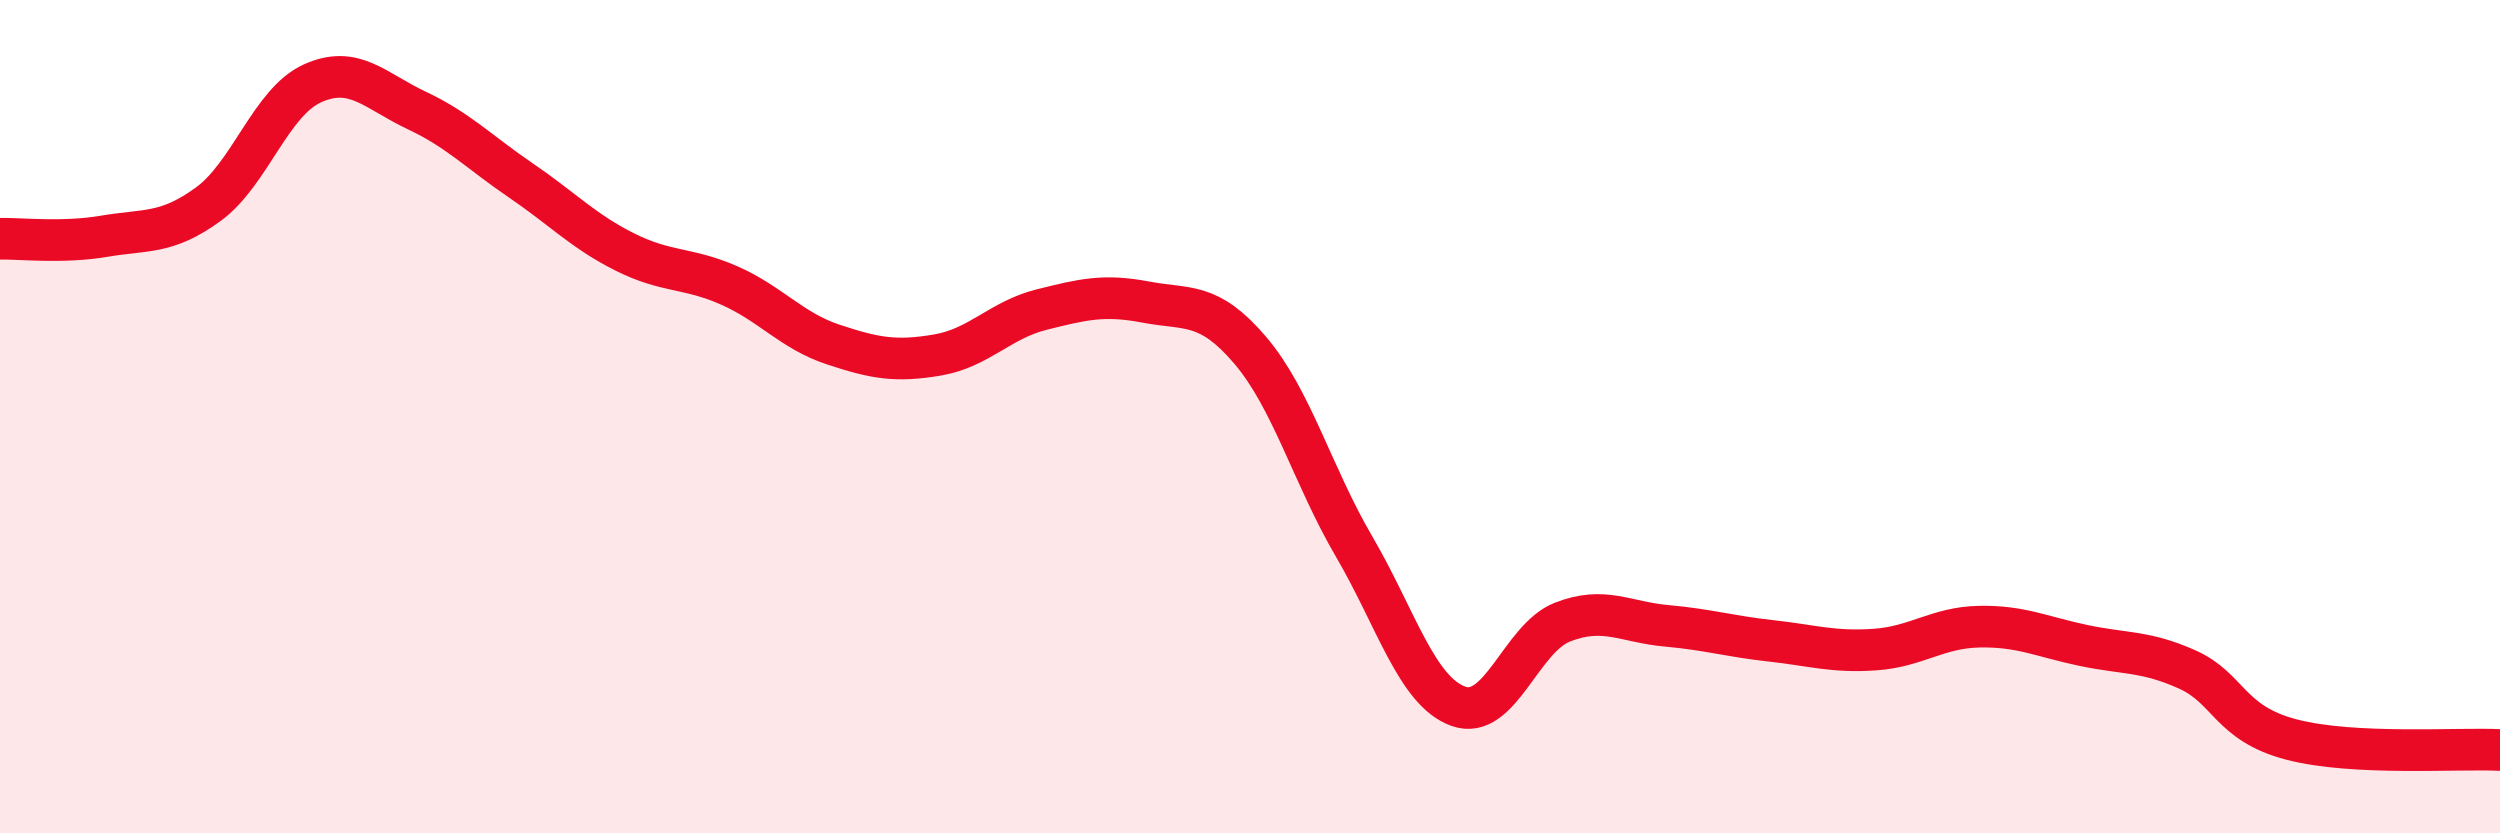
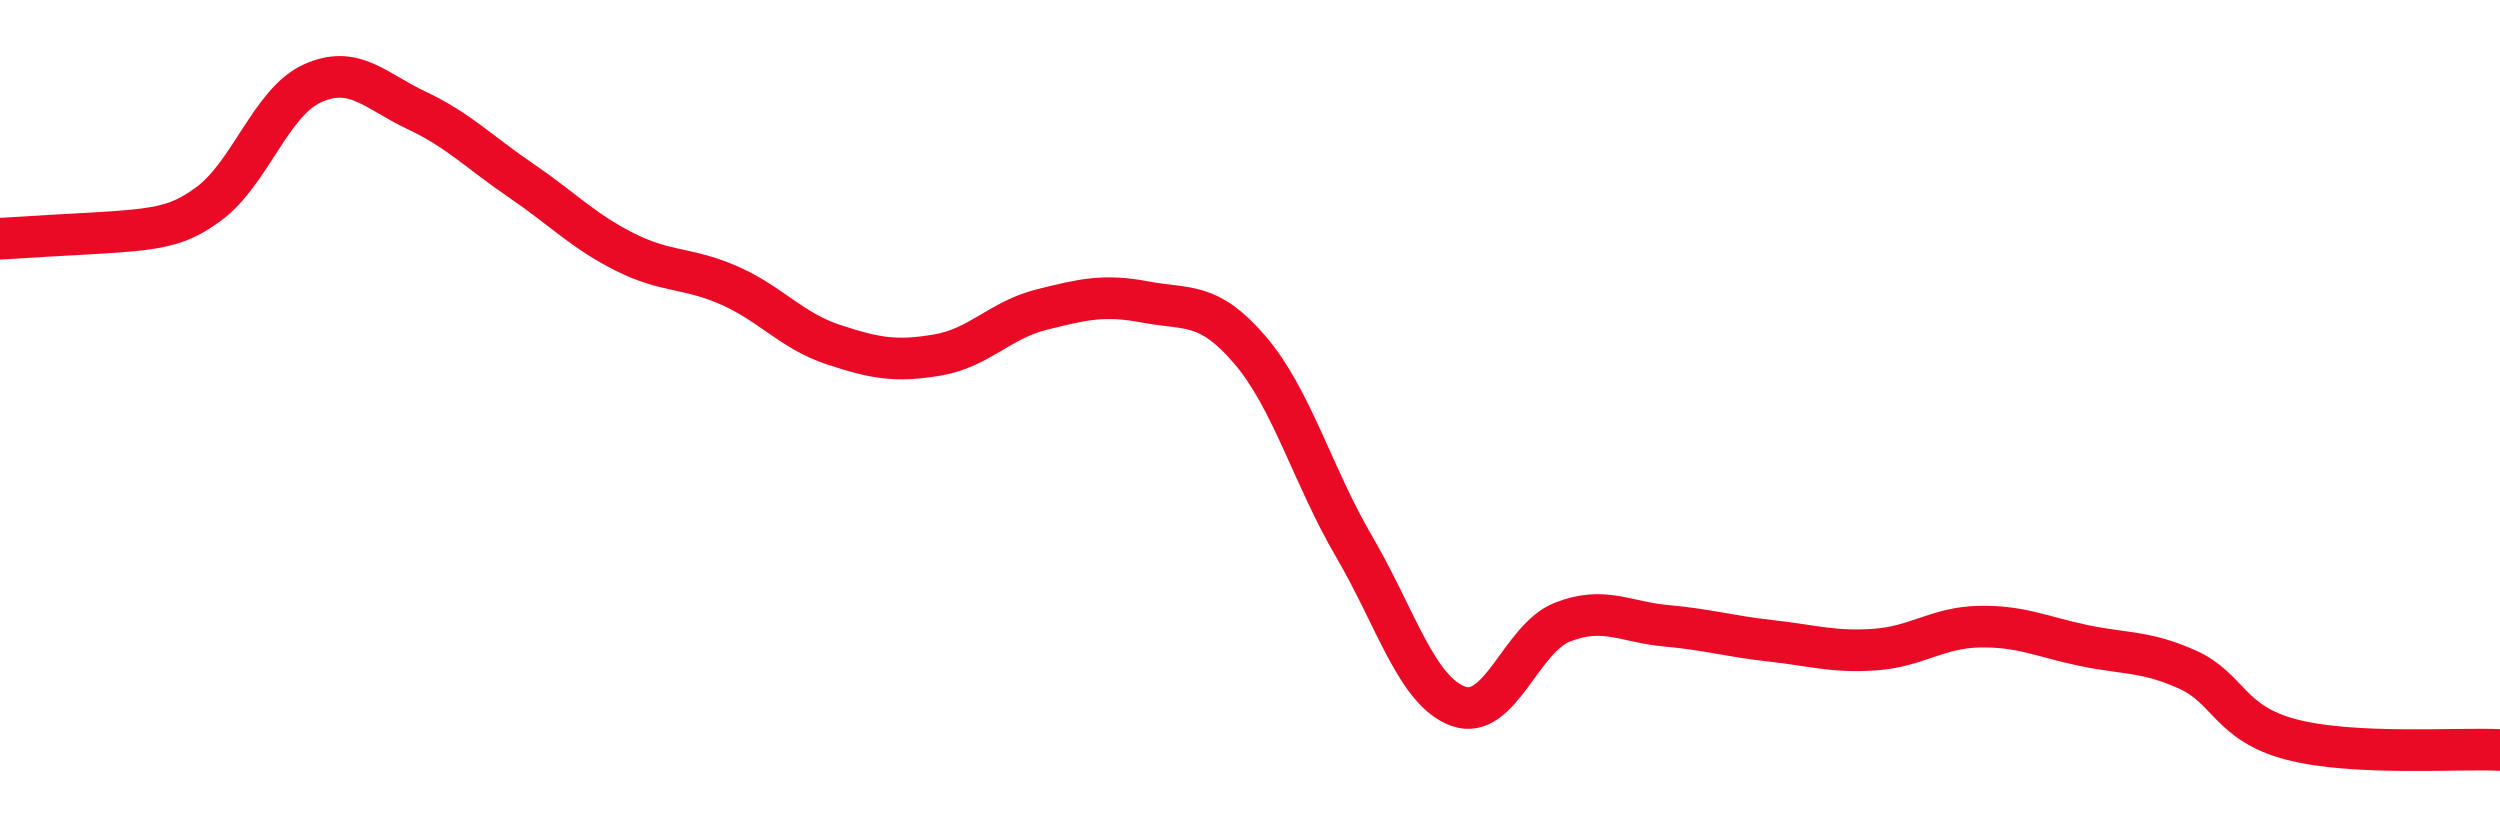
<svg xmlns="http://www.w3.org/2000/svg" width="60" height="20" viewBox="0 0 60 20">
-   <path d="M 0,5.73 C 0.5,5.72 1.5,5.84 2.5,5.67 C 3.5,5.5 4,5.63 5,4.9 C 6,4.17 6.5,2.45 7.5,2 C 8.5,1.55 9,2.18 10,2.65 C 11,3.12 11.5,3.65 12.5,4.33 C 13.5,5.01 14,5.55 15,6.05 C 16,6.55 16.5,6.41 17.5,6.85 C 18.5,7.29 19,7.94 20,8.27 C 21,8.6 21.5,8.69 22.5,8.52 C 23.5,8.35 24,7.68 25,7.43 C 26,7.18 26.5,7.06 27.5,7.25 C 28.5,7.44 29,7.23 30,8.4 C 31,9.57 31.5,11.41 32.5,13.12 C 33.5,14.83 34,16.59 35,16.95 C 36,17.31 36.5,15.32 37.5,14.93 C 38.5,14.54 39,14.93 40,15.02 C 41,15.11 41.5,15.27 42.5,15.38 C 43.5,15.49 44,15.66 45,15.59 C 46,15.52 46.5,15.06 47.5,15.04 C 48.5,15.02 49,15.28 50,15.49 C 51,15.7 51.5,15.62 52.5,16.07 C 53.5,16.52 53.5,17.36 55,17.75 C 56.5,18.14 59,17.95 60,18L60 20L0 20Z" fill="#EB0A25" opacity="0.1" stroke-linecap="round" stroke-linejoin="round" />
-   <path d="M 0,5.73 C 0.5,5.72 1.5,5.84 2.5,5.67 C 3.5,5.5 4,5.63 5,4.9 C 6,4.17 6.5,2.45 7.5,2 C 8.5,1.55 9,2.18 10,2.65 C 11,3.12 11.5,3.65 12.5,4.33 C 13.5,5.01 14,5.55 15,6.05 C 16,6.55 16.5,6.41 17.5,6.85 C 18.5,7.29 19,7.94 20,8.27 C 21,8.6 21.5,8.69 22.5,8.52 C 23.5,8.35 24,7.68 25,7.43 C 26,7.18 26.5,7.06 27.5,7.25 C 28.5,7.44 29,7.23 30,8.4 C 31,9.57 31.5,11.41 32.5,13.12 C 33.5,14.83 34,16.59 35,16.95 C 36,17.31 36.5,15.32 37.5,14.93 C 38.5,14.54 39,14.93 40,15.02 C 41,15.11 41.5,15.27 42.5,15.38 C 43.5,15.49 44,15.66 45,15.59 C 46,15.52 46.5,15.06 47.5,15.04 C 48.5,15.02 49,15.28 50,15.49 C 51,15.7 51.5,15.62 52.5,16.07 C 53.5,16.52 53.5,17.36 55,17.75 C 56.5,18.14 59,17.95 60,18" stroke="#EB0A25" stroke-width="1" fill="none" stroke-linecap="round" stroke-linejoin="round" />
+   <path d="M 0,5.73 C 3.5,5.5 4,5.63 5,4.9 C 6,4.17 6.5,2.45 7.5,2 C 8.5,1.55 9,2.18 10,2.65 C 11,3.12 11.5,3.65 12.5,4.33 C 13.5,5.01 14,5.55 15,6.05 C 16,6.55 16.5,6.41 17.5,6.85 C 18.5,7.29 19,7.94 20,8.27 C 21,8.6 21.5,8.69 22.5,8.52 C 23.5,8.35 24,7.68 25,7.43 C 26,7.18 26.5,7.06 27.5,7.25 C 28.5,7.44 29,7.23 30,8.4 C 31,9.57 31.5,11.41 32.5,13.12 C 33.5,14.83 34,16.59 35,16.95 C 36,17.31 36.5,15.32 37.5,14.93 C 38.5,14.54 39,14.93 40,15.02 C 41,15.11 41.5,15.27 42.5,15.38 C 43.5,15.49 44,15.66 45,15.59 C 46,15.52 46.5,15.06 47.5,15.04 C 48.5,15.02 49,15.28 50,15.49 C 51,15.7 51.5,15.62 52.5,16.07 C 53.5,16.52 53.5,17.36 55,17.75 C 56.5,18.14 59,17.95 60,18" stroke="#EB0A25" stroke-width="1" fill="none" stroke-linecap="round" stroke-linejoin="round" />
</svg>